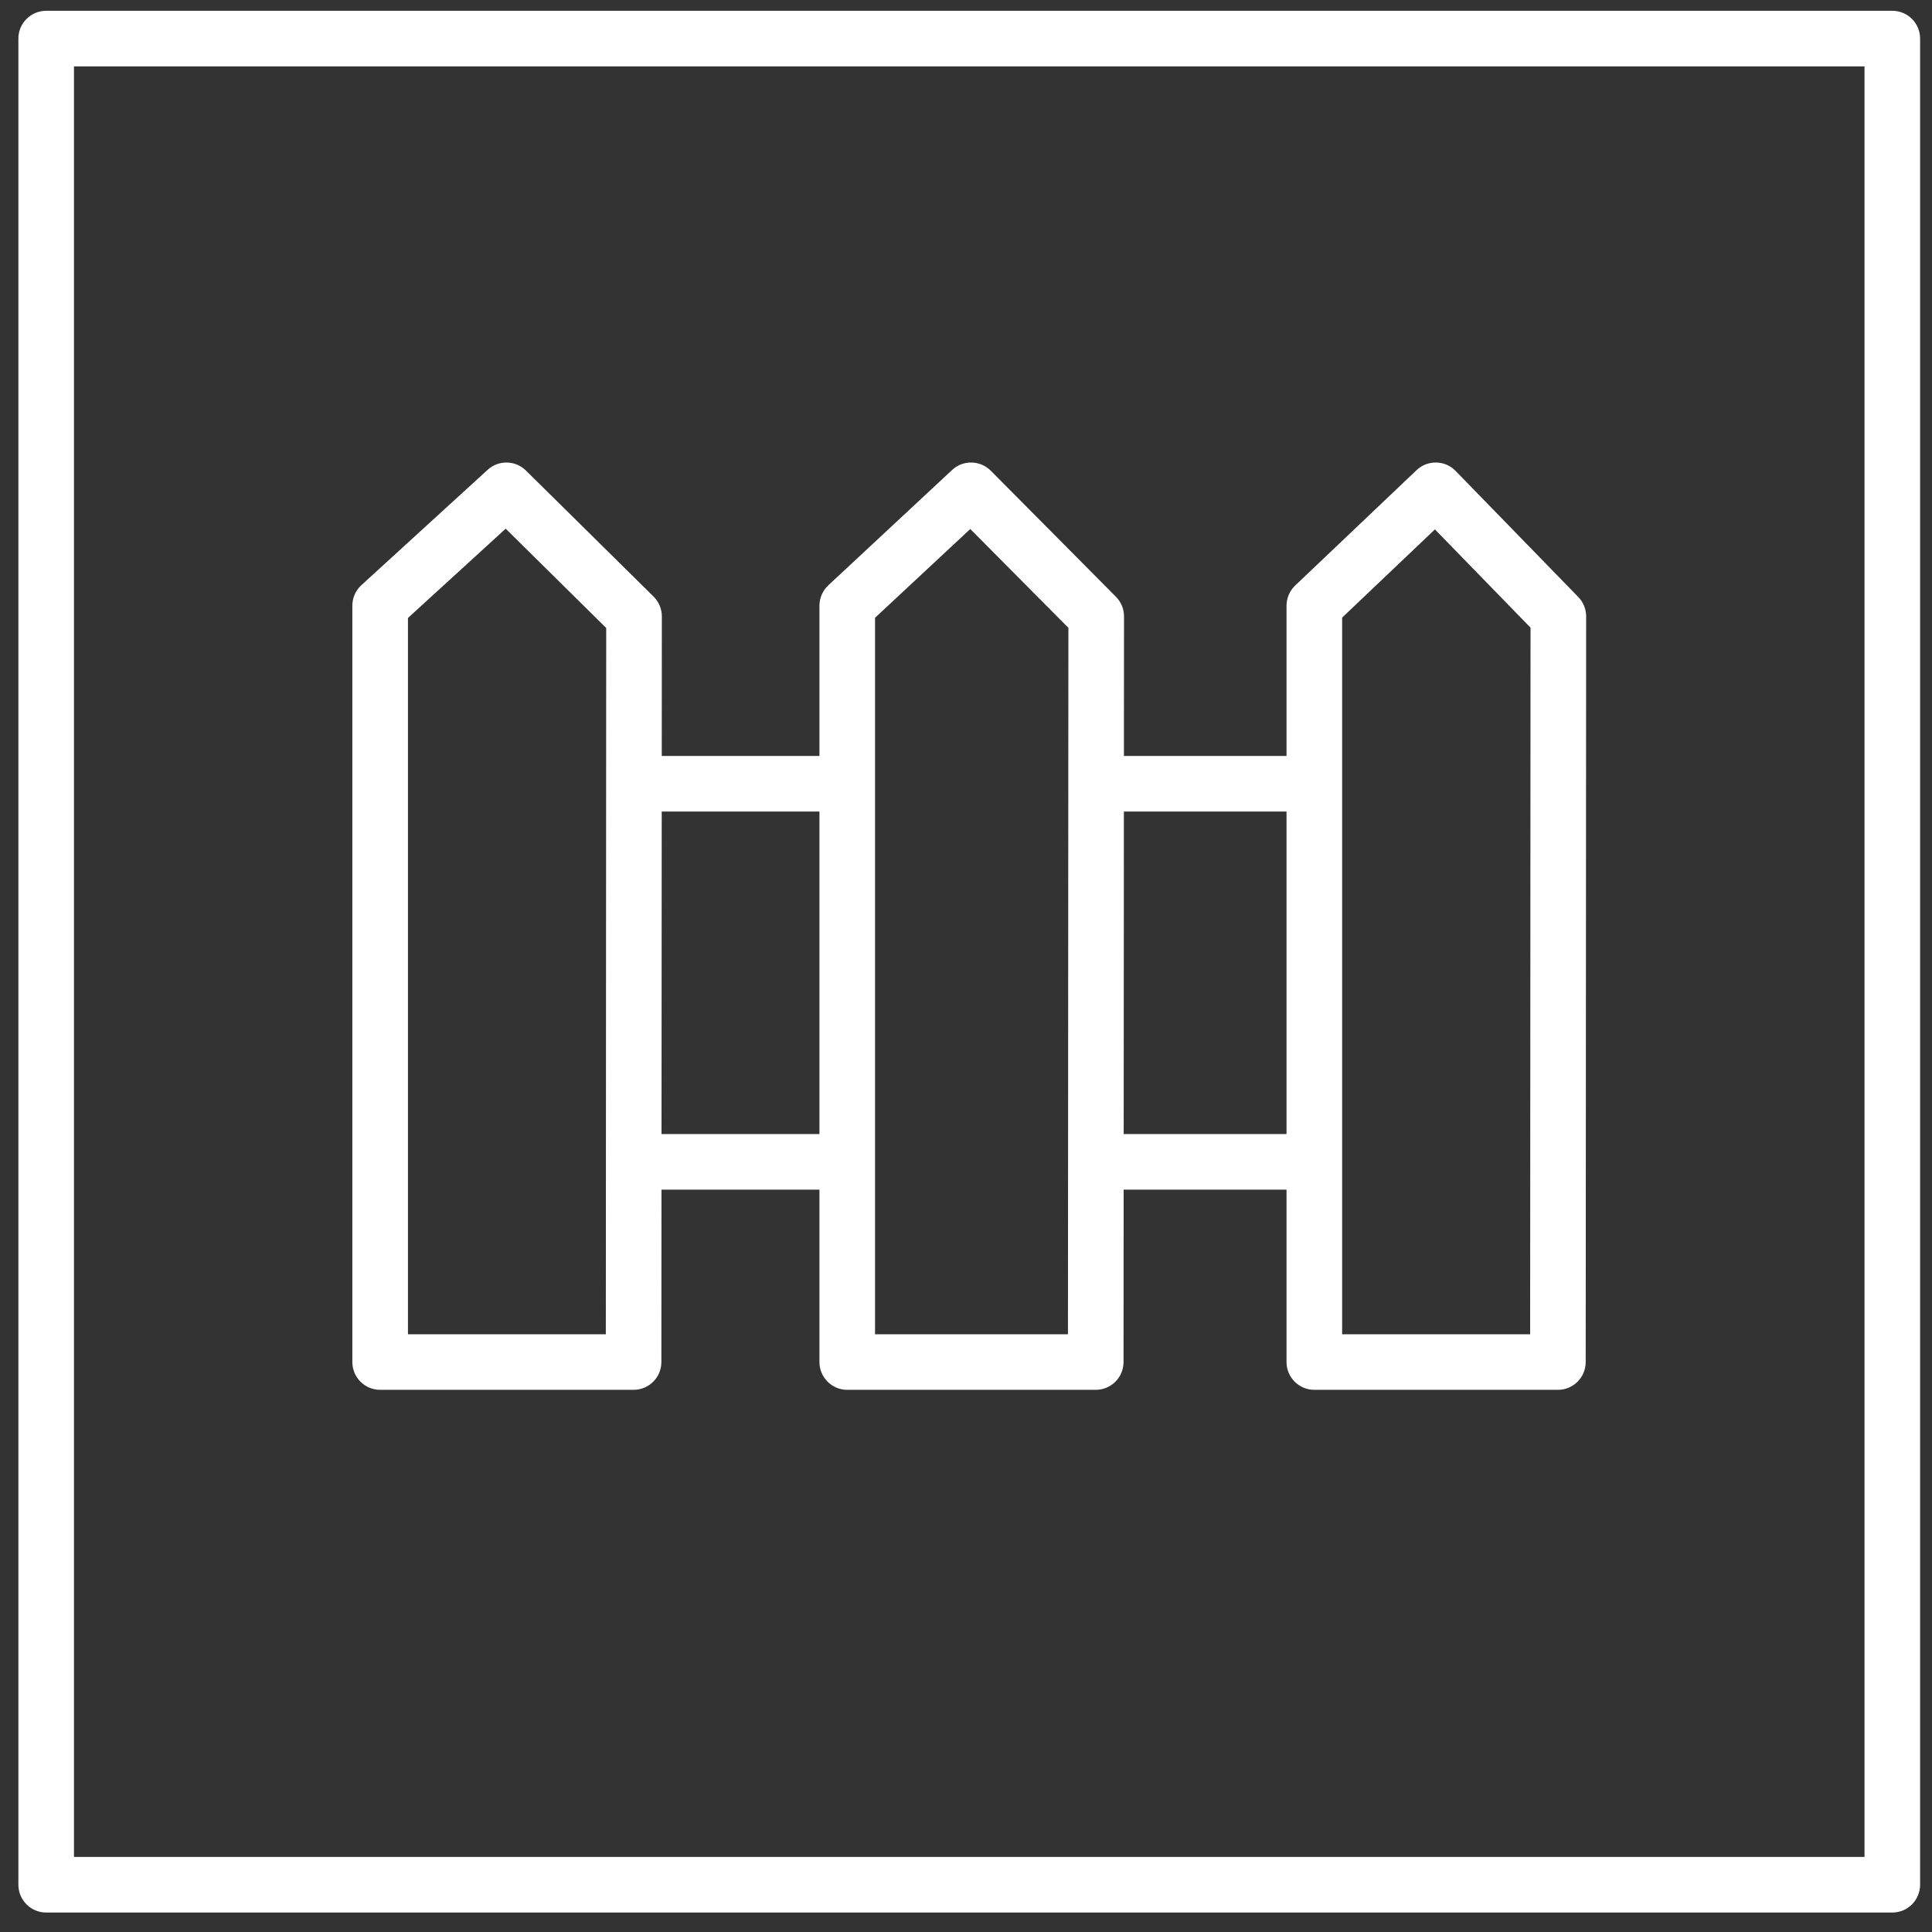
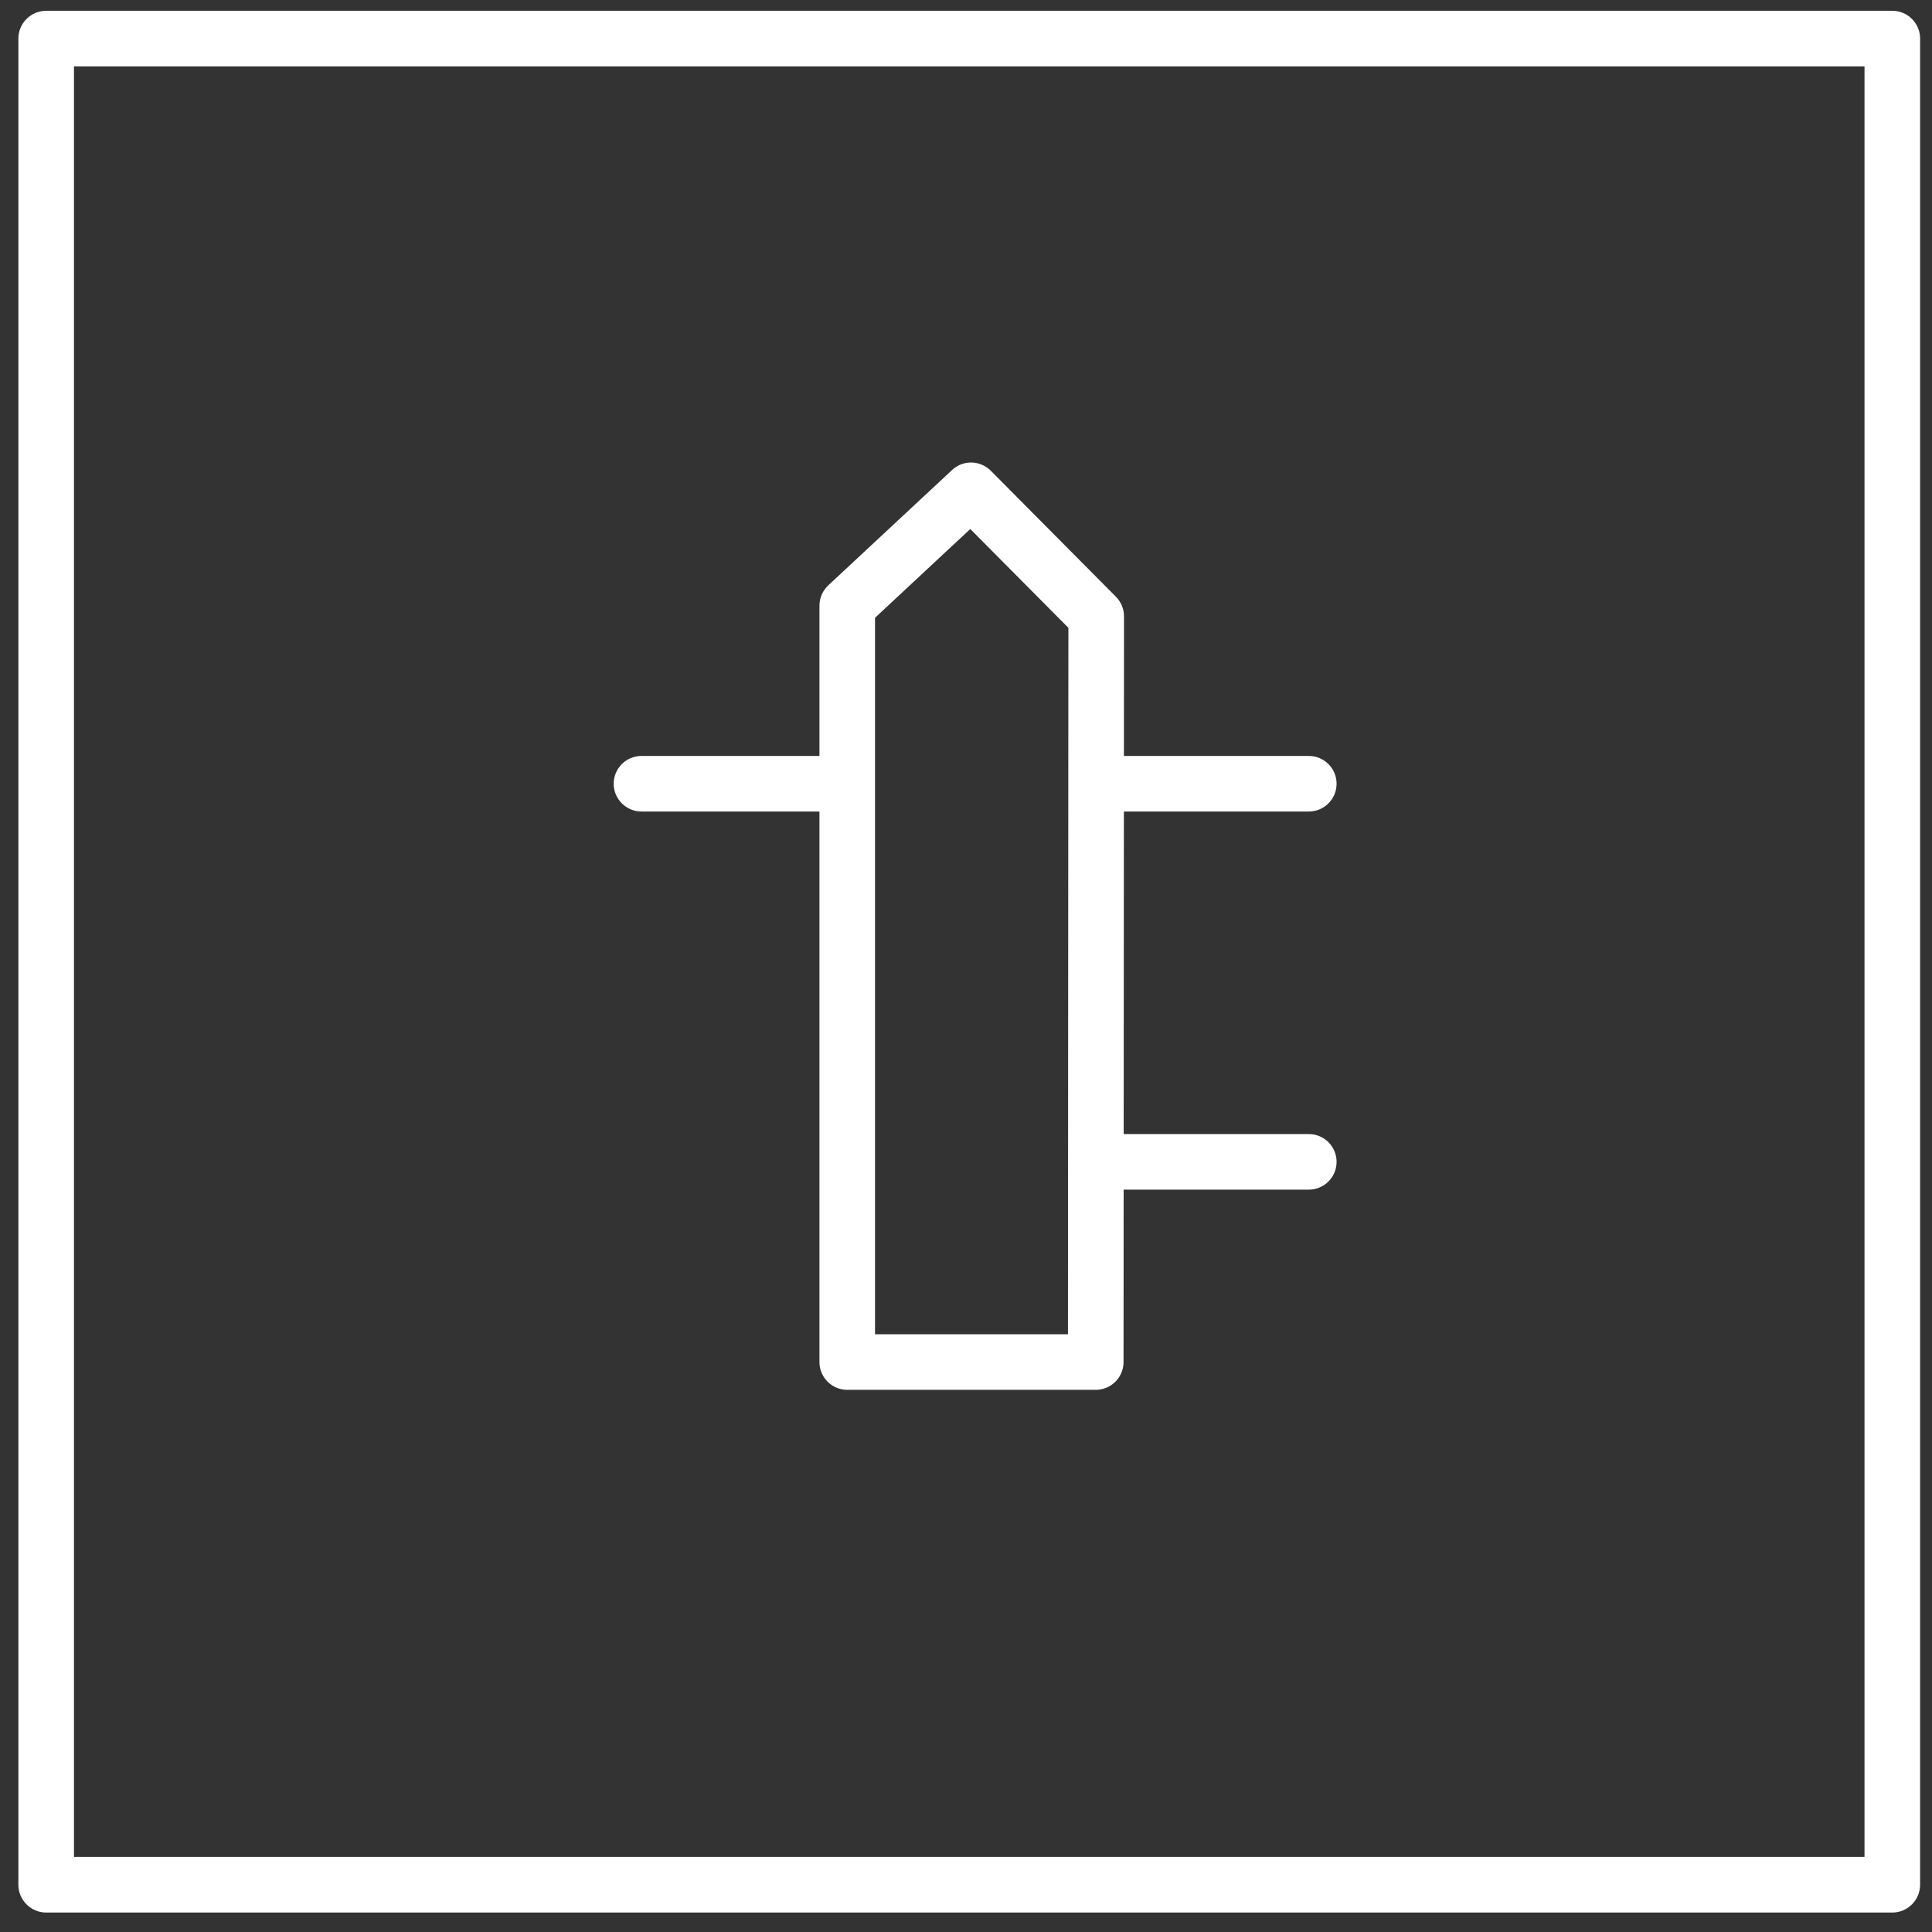
<svg xmlns="http://www.w3.org/2000/svg" width="70px" height="70px" viewBox="0 0 70 70" version="1.1">
  <rect x="0" y="0" width="70" height="70" fill="#333333" stroke="none" />
  <title>jardim</title>
  <desc>Created with Sketch.</desc>
  <defs />
  <g id="homepage" stroke="none" stroke-width="1" fill="none" fill-rule="evenodd" transform="translate(-869, -3437)">
    <g id="jardim-copy/branco" transform="translate(869, 3437)" fill="#FFFFFF">
      <g id="Group">
        <path d="M2.68,67.28 L67.555,67.28 L67.555,2.406 L2.68,2.406 L2.68,67.28 Z M68.562,69.295 L1.673,69.295 C1.118,69.295 0.666,68.843 0.666,68.287 L0.666,1.398 C0.666,0.842 1.118,0.391 1.673,0.391 L68.562,0.391 C69.118,0.391 69.569,0.842 69.569,1.398 L69.569,68.287 C69.569,68.843 69.118,69.295 68.562,69.295 Z" id="Fill-51" />
-         <path d="M14.781,48.342 L21.95,48.342 L21.964,22.753 L18.322,19.155 L14.781,22.39 L14.781,48.342 Z M22.956,50.356 L13.774,50.356 C13.217,50.356 12.766,49.905 12.766,49.349 L12.766,21.945 C12.766,21.662 12.885,21.392 13.094,21.201 L17.669,17.021 C18.065,16.66 18.674,16.672 19.056,17.049 L23.68,21.615 C23.871,21.805 23.98,22.063 23.98,22.333 L23.963,49.35 C23.963,49.906 23.512,50.356 22.956,50.356 Z" id="Fill-52" />
        <path d="M31.704,48.342 L38.694,48.342 L38.71,22.747 L35.155,19.167 L31.704,22.383 L31.704,48.342 Z M39.701,50.356 L30.697,50.356 C30.141,50.356 29.69,49.905 29.69,49.349 L29.69,21.945 C29.69,21.665 29.807,21.399 30.01,21.208 L34.497,17.028 C34.893,16.657 35.513,16.67 35.898,17.055 L40.433,21.622 C40.62,21.811 40.725,22.066 40.725,22.333 L40.708,49.35 C40.708,49.906 40.257,50.356 39.701,50.356 Z" id="Fill-53" />
-         <path d="M48.628,48.342 L55.44,48.342 L55.454,22.741 L51.99,19.181 L48.628,22.377 L48.628,48.342 Z M56.446,50.356 L47.621,50.356 C47.065,50.356 46.613,49.905 46.613,49.349 L46.613,21.945 C46.613,21.669 46.727,21.405 46.926,21.215 L51.324,17.035 C51.724,16.655 52.356,16.667 52.739,17.062 L57.183,21.629 C57.367,21.817 57.469,22.07 57.469,22.333 L57.453,49.35 C57.453,49.906 57.002,50.356 56.446,50.356 Z" id="Fill-54" />
        <path d="M30.093,29.403 L23.243,29.403 C22.687,29.403 22.235,28.952 22.235,28.396 C22.235,27.84 22.687,27.389 23.243,27.389 L30.093,27.389 C30.649,27.389 31.1,27.84 31.1,28.396 C31.1,28.952 30.649,29.403 30.093,29.403" id="Fill-55" />
        <path d="M47.419,29.403 L40.167,29.403 C39.611,29.403 39.159,28.952 39.159,28.396 C39.159,27.84 39.611,27.389 40.167,27.389 L47.419,27.389 C47.976,27.389 48.427,27.84 48.427,28.396 C48.427,28.952 47.976,29.403 47.419,29.403" id="Fill-56" />
-         <path d="M30.093,43.103 L23.243,43.103 C22.687,43.103 22.235,42.652 22.235,42.096 C22.235,41.54 22.687,41.089 23.243,41.089 L30.093,41.089 C30.649,41.089 31.1,41.54 31.1,42.096 C31.1,42.652 30.649,43.103 30.093,43.103" id="Fill-57" />
        <path d="M47.419,43.103 L40.167,43.103 C39.611,43.103 39.159,42.652 39.159,42.096 C39.159,41.54 39.611,41.089 40.167,41.089 L47.419,41.089 C47.976,41.089 48.427,41.54 48.427,42.096 C48.427,42.652 47.976,43.103 47.419,43.103" id="Fill-58" />
      </g>
    </g>
  </g>
</svg>